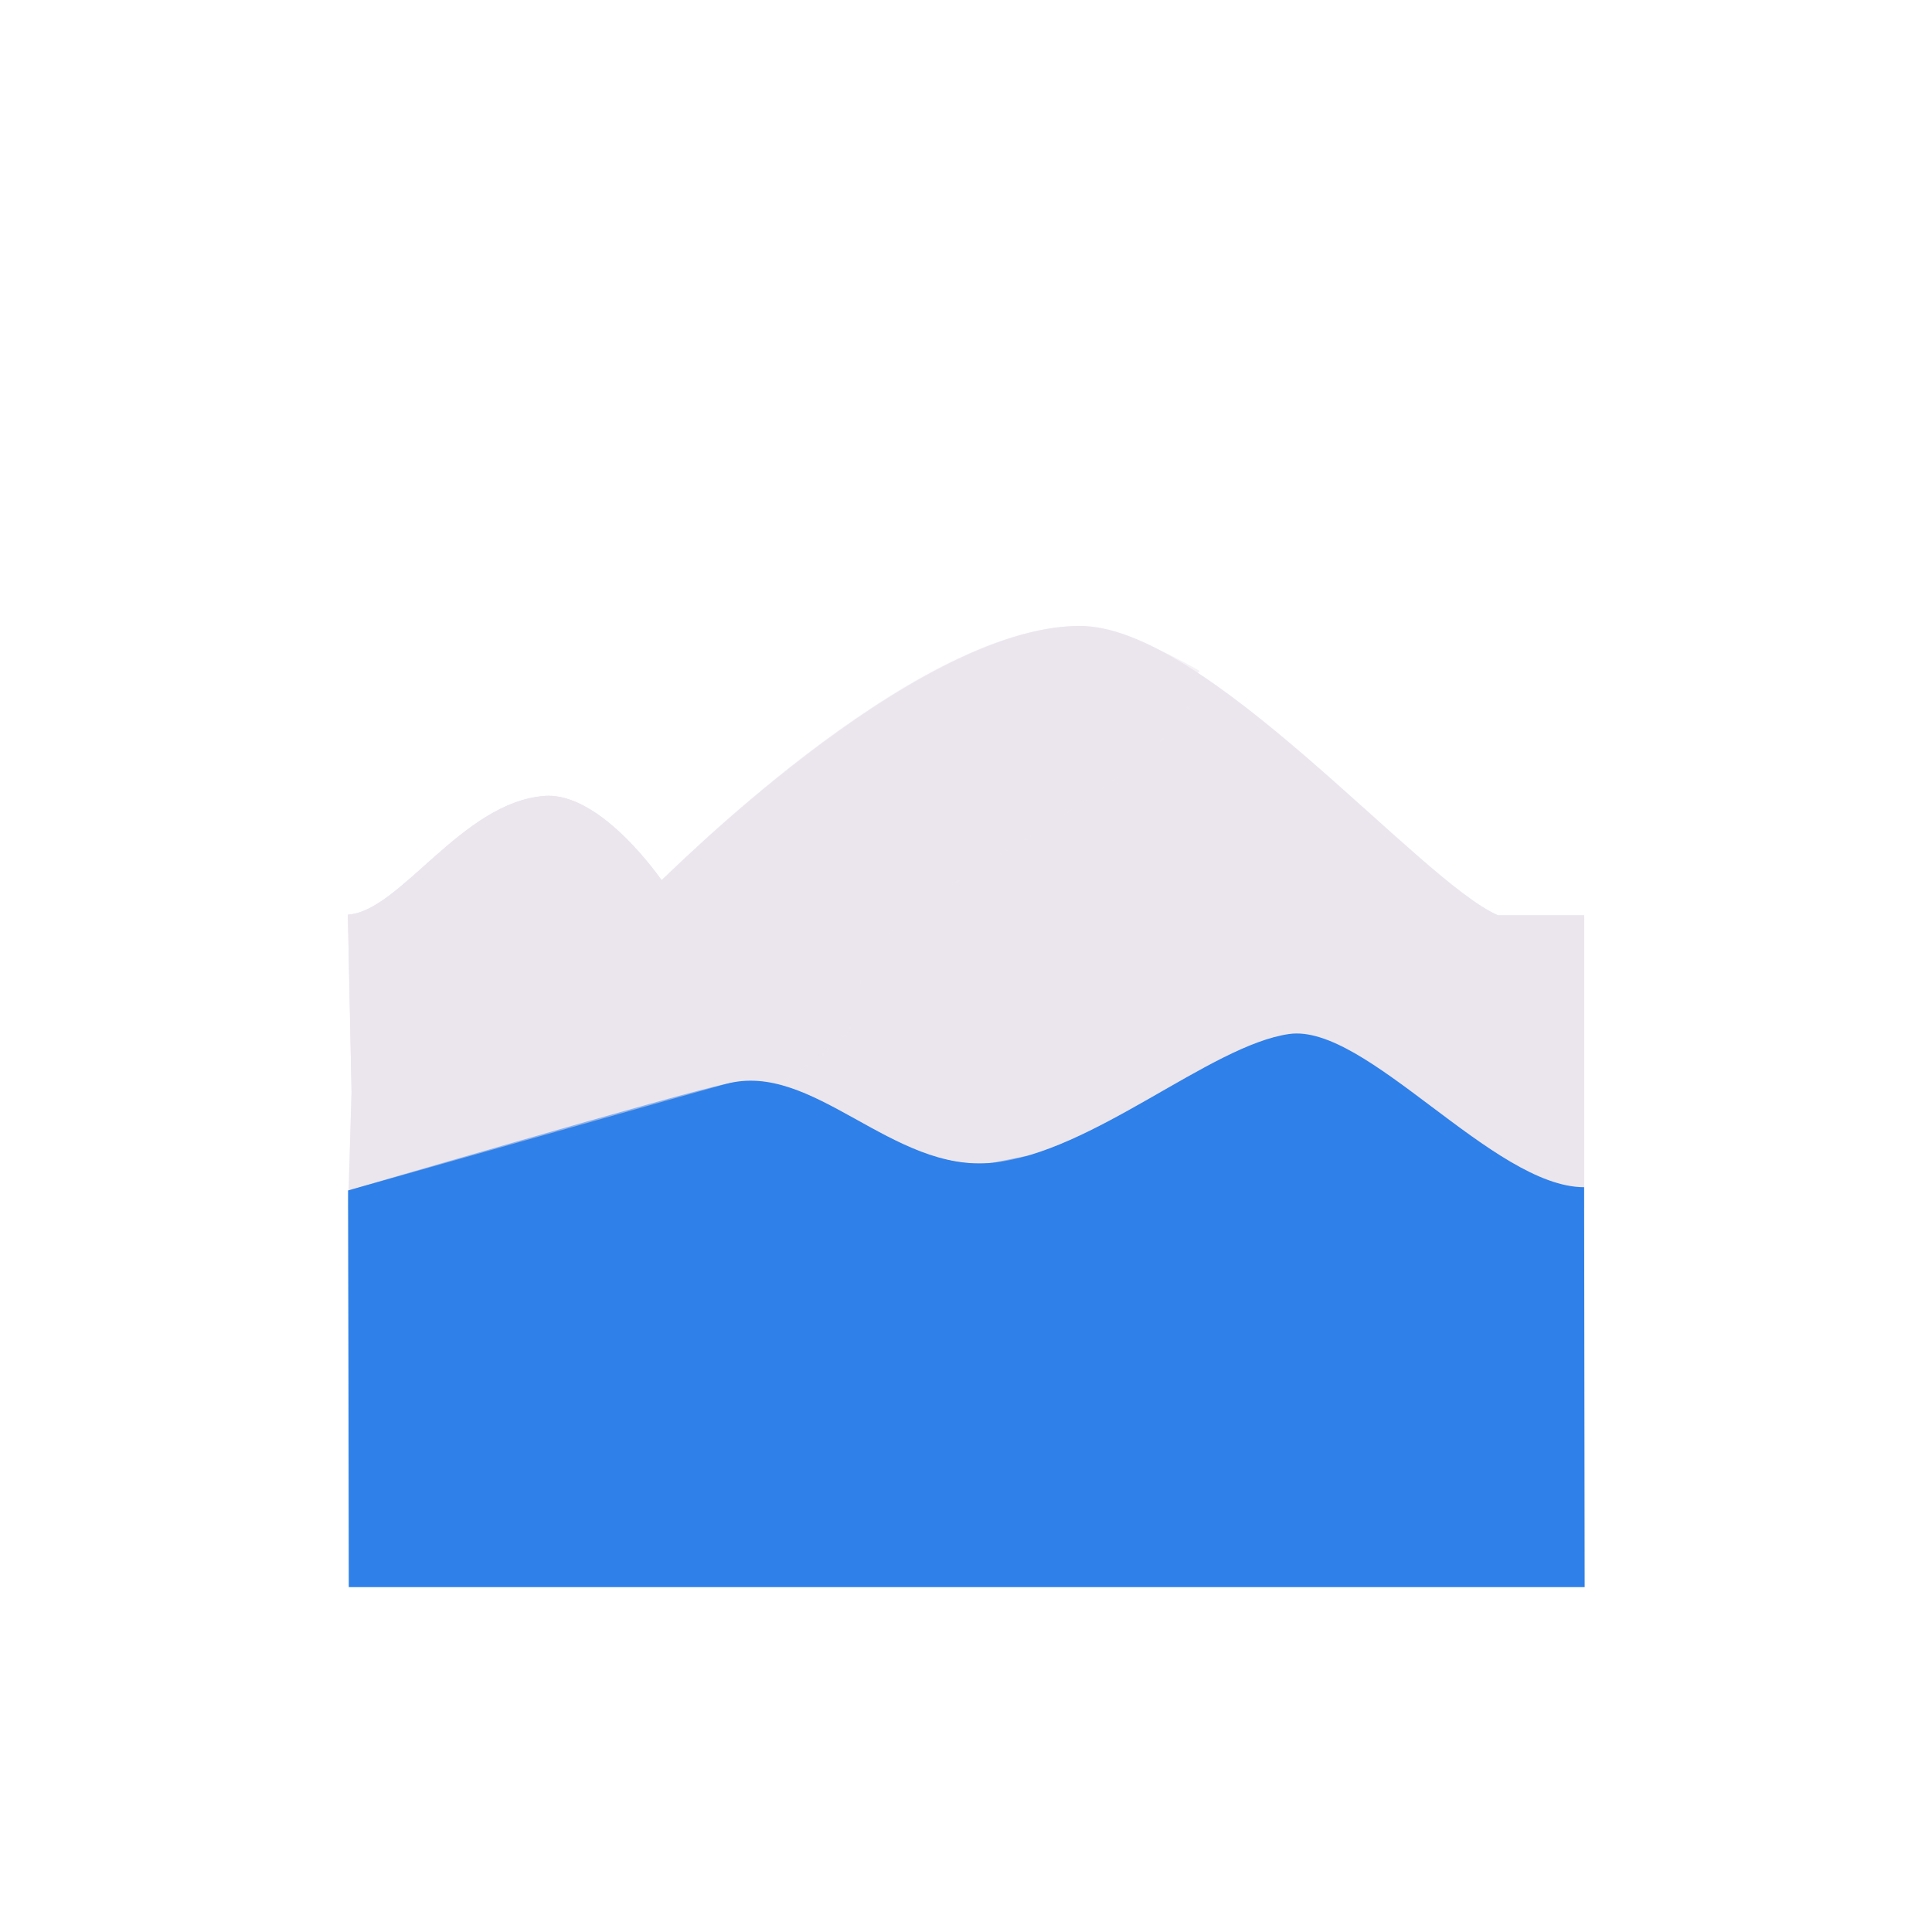
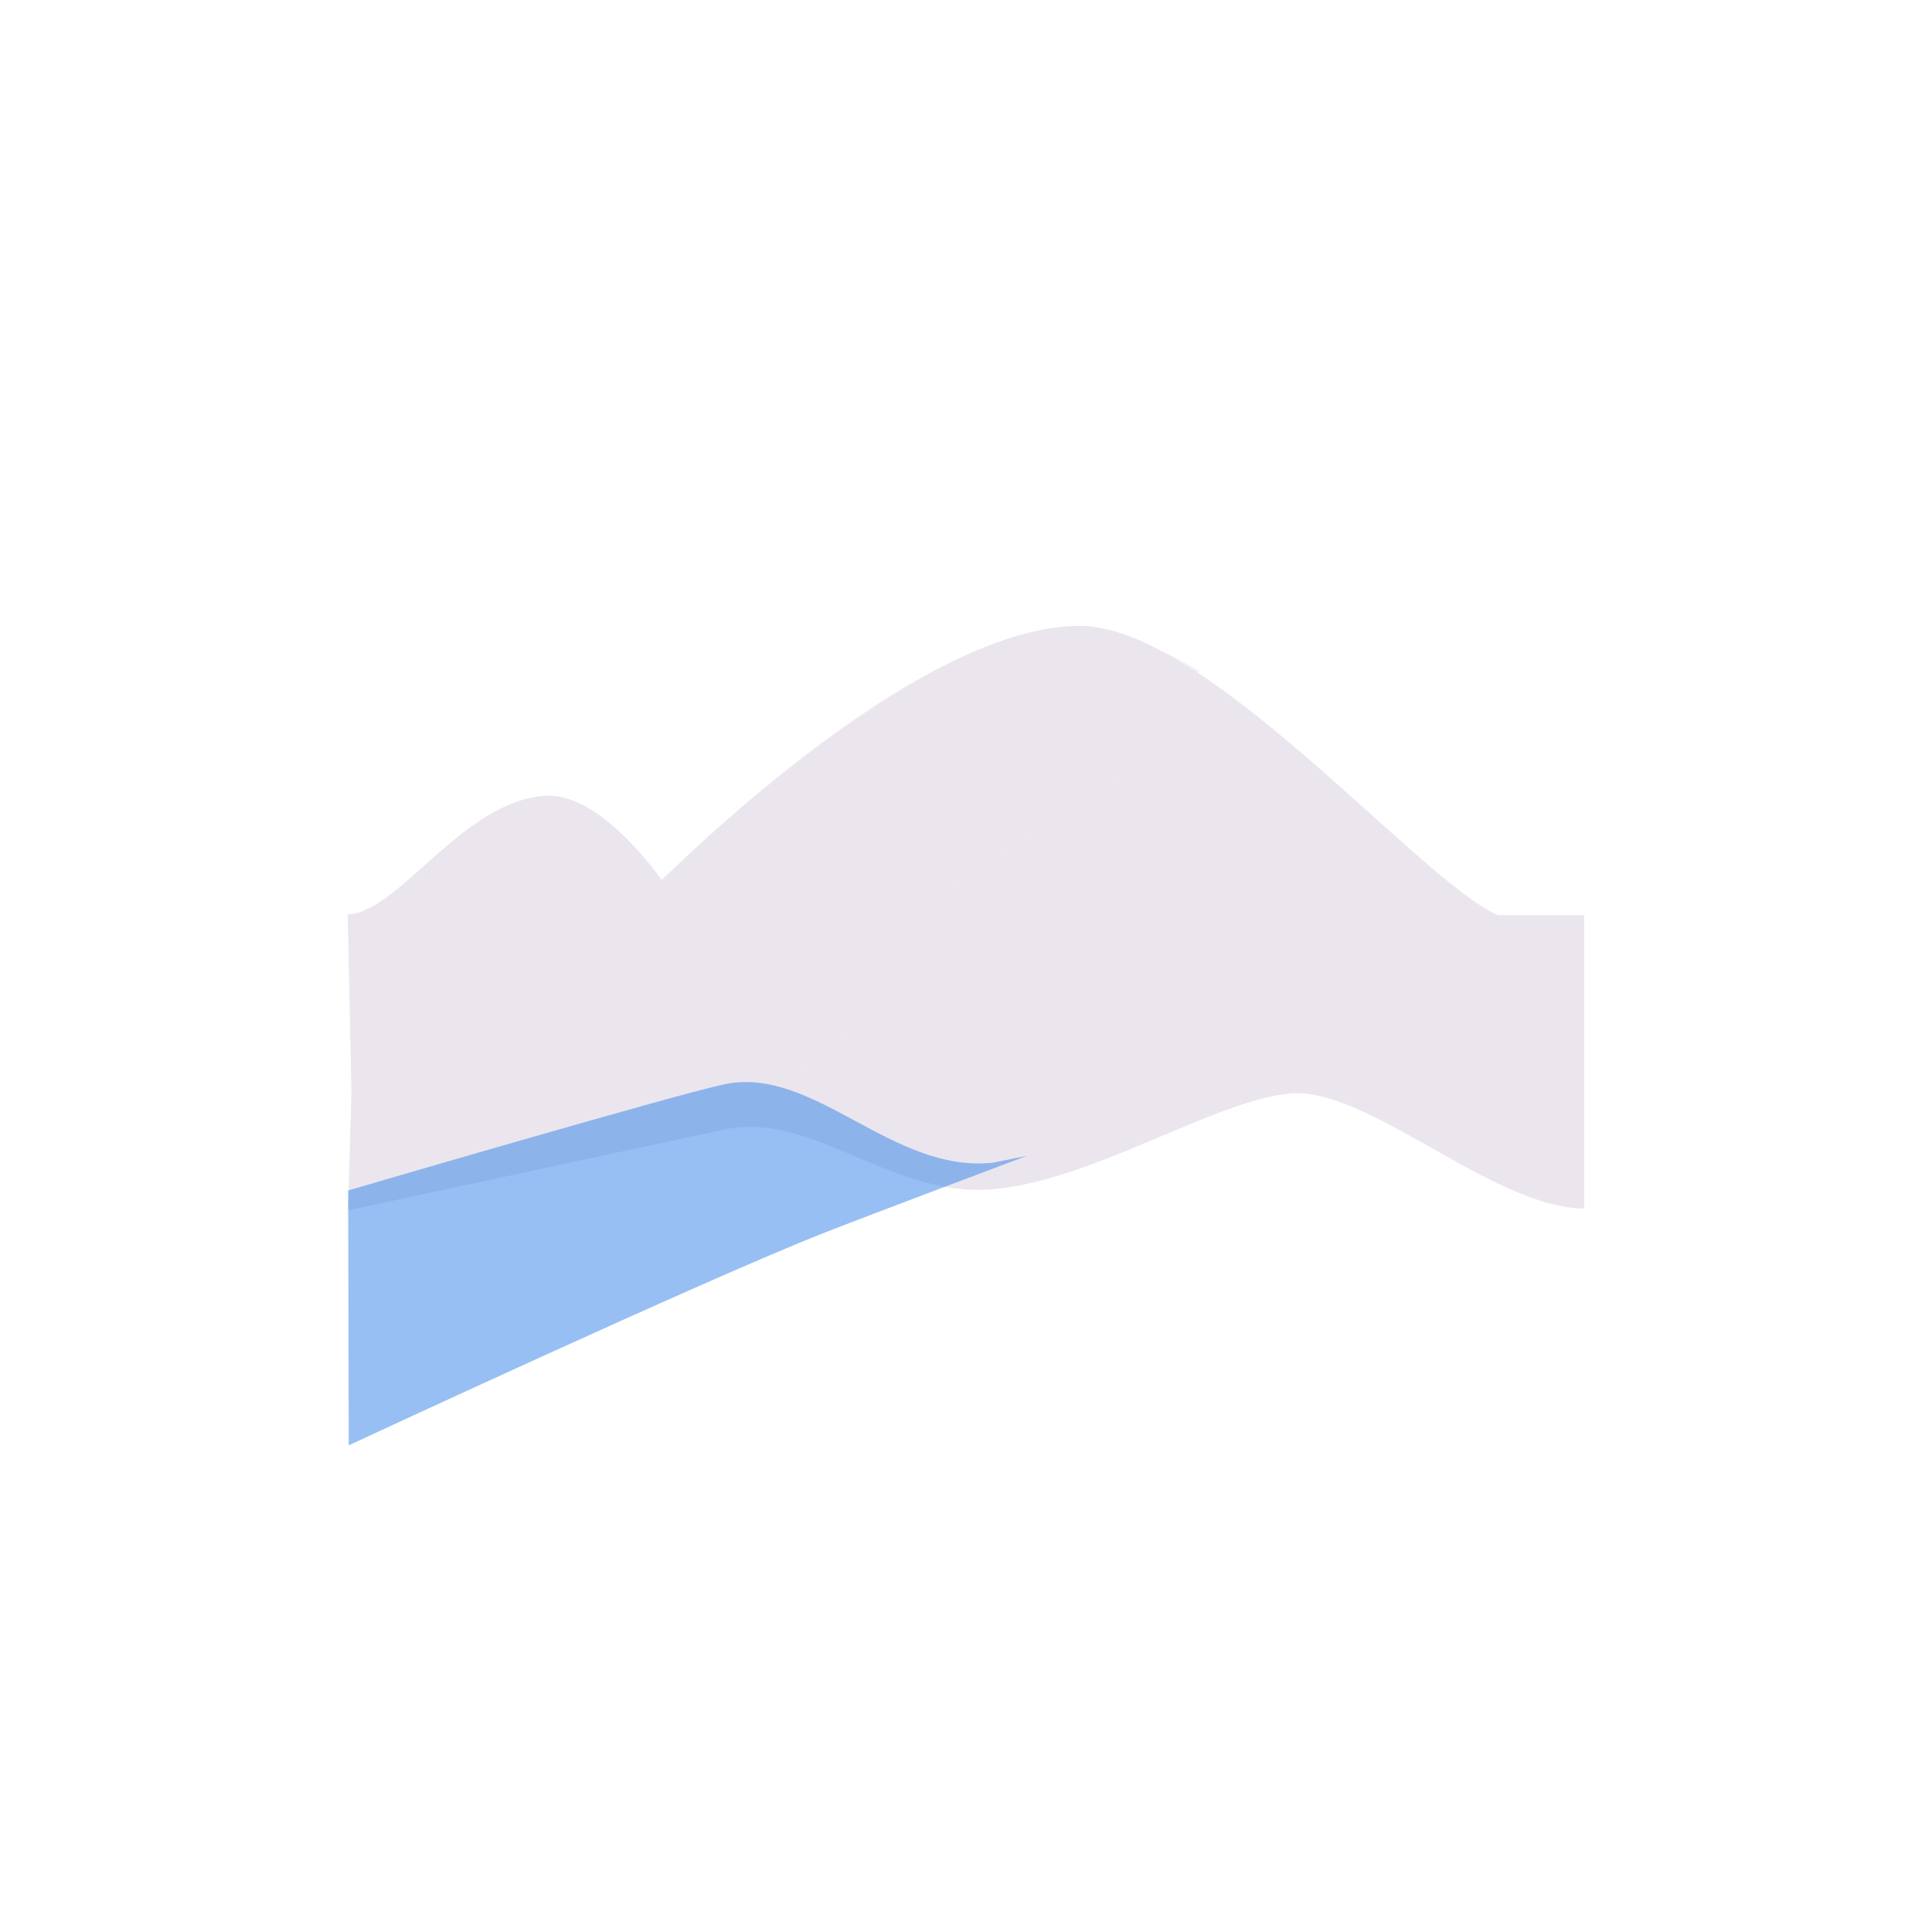
<svg xmlns="http://www.w3.org/2000/svg" viewBox="0 0 500 500" width="500" height="500" preserveAspectRatio="xMidYMid meet" style="width: 100%; height: 100%; transform: translate3d(0px, 0px, 0px); content-visibility: visible;">
  <defs>
    <clipPath id="__lottie_element_3801">
      <rect width="500" height="500" x="0" y="0" />
    </clipPath>
  </defs>
  <g clip-path="url(#__lottie_element_3801)">
    <g transform="matrix(1,0,0,1,-18.694,-6.788)" opacity="1" style="display: none;">
      <g opacity="1" transform="matrix(1,0,0,1,268.731,217.808)">
        <path fill="rgb(235,230,238)" fill-opacity="1" d=" M137.644,-5.54 C116.997,-16.734 64.478,-93.855 32.315,-93.855 C2.384,-93.855 -78.163,-17.015 -78.163,-17.015 C-78.163,-17.015 -78.212,-16.976 -78.212,-16.976 C-79.139,-18.602 -93.984,-43.547 -108.257,-42.058 C-129.682,-39.822 -146.62,-6.499 -159.963,-5.723 C-159.963,-5.723 -159.963,50.268 -159.963,50.268 C-159.963,50.268 -159.963,50.268 -159.963,50.268 C-159.963,50.268 -159.963,98.542 -159.963,98.542 C-159.963,98.542 -73.739,74.355 -62.449,71.268 C-39.873,65.094 -19.51,94.157 6.49,91.49 C32.49,88.824 63.157,60.824 83.56,57.924 C103.477,55.094 136.429,97.954 159.963,97.954 C159.963,97.954 159.963,-3.028 159.963,-3.028 C159.963,-3.028 159.963,-5.54 159.963,-5.54 C159.963,-5.54 137.644,-5.54 137.644,-5.54z" />
      </g>
      <g opacity="0.5" transform="matrix(1,0,0,1,218.291,217.808)" style="mix-blend-mode: multiply;">
-         <path fill="rgb(235,230,238)" fill-opacity="1" d=" M-17.331,69.785 C3.771,54.29 28.092,37.331 25.352,21.9 C25.223,21.175 25.326,20.435 25.637,19.783 C26.765,0.622 48.028,-11.896 69.037,-28.886 C89.394,-45.349 114.709,-61.279 111.969,-76.709 C111.778,-77.784 112.112,-78.822 112.772,-79.592 C103.082,-86.949 90.727,-93.855 82.755,-93.855 C52.824,-93.855 -27.723,-17.015 -27.723,-17.015 C-27.723,-17.015 -109.522,50.268 -109.522,50.268 C-109.522,50.268 -109.522,98.542 -109.522,98.542 C-109.522,98.542 -50.565,82.003 -23.772,74.532 C-21.632,72.943 -19.478,71.362 -17.331,69.785z" />
-       </g>
+         </g>
      <g opacity="1" transform="matrix(1,0,0,1,149.856,220.036)" style="mix-blend-mode: multiply;">
        <path fill="rgb(235,230,238)" fill-opacity="1" d=" M40.712,-19.12 C40.712,-19.12 25.372,-45.826 10.618,-44.287 C-10.807,-42.051 -27.744,-8.728 -41.087,-7.952 C-41.087,-7.952 -41.087,48.164 -41.087,48.164 C-41.087,48.164 40.712,-19.12 40.712,-19.12z" />
      </g>
    </g>
    <g transform="matrix(1,0,0,1,-18.694,-5.604)" opacity="1" style="display: none;">
      <g opacity="1" transform="matrix(1,0,0,1,268.731,325.354)">
-         <path fill="rgb(47,128,232)" fill-opacity="1" d=" M-159.963,-12.276 C-159.963,-12.276 -159.774,61.568 -159.774,61.568 C-159.774,61.568 160.071,61.568 160.071,61.568 C160.071,61.568 159.963,-12.404 159.963,-12.404 C136.429,-12.404 103.477,-55.265 83.56,-52.434 C63.157,-49.534 32.49,-21.535 6.49,-18.868 C-19.51,-16.201 -39.873,-45.265 -62.449,-39.091 C-73.738,-36.004 -159.962,-11.816 -159.962,-11.816" />
-       </g>
+         </g>
      <g opacity="0.5" transform="matrix(1,0,0,1,196.466,330.987)" style="mix-blend-mode: multiply;">
        <path fill="rgb(47,128,232)" fill-opacity="1" d=" M87.698,-26.381 C87.698,-26.381 47.675,-12.766 34.566,-7.606 C3.549,4.604 -87.698,45.587 -87.698,45.587 C-87.698,45.587 -87.698,-17.45 -87.698,-17.45 C-87.698,-17.45 -1.474,-41.637 9.816,-44.724 C32.392,-50.898 52.755,-21.834 78.755,-24.501" />
      </g>
    </g>
    <g transform="matrix(1,0,0,1,0,-33)" opacity="1" style="display: none;">
      <path fill="rgb(47,128,232)" fill-opacity="1" d=" M410,117.12 C410,117.12 89.76,117.12 89.76,117.12 C89.76,117.12 89.52,116.7 89.52,116.7 C89.52,116.7 409.76,116.7 409.76,116.7 C409.76,116.7 410,117.12 410,117.12z" />
      <g opacity="1" transform="matrix(1,0,0,1,0,0)">
        <g opacity="1" transform="matrix(1,0,0,1,250,391.407)" />
      </g>
    </g>
    <g transform="matrix(1,0,0,1,-18.694,-3.288)" opacity="1" style="display: block;">
      <g opacity="1" transform="matrix(1,0,0,1,268.731,217.808)">
        <path fill="rgb(235,230,238)" fill-opacity="1" d=" M137.636,22.316 C117.288,13.523 61.781,-53.168 29.007,-52.532 C-14.425,-51.986 -78.738,13.617 -78.8,13.2 C-78.8,13.2 -78.849,13.23 -78.849,13.23 C-79.776,11.983 -94.936,-9.672 -109.209,-8.529 C-130.634,-6.814 -146.444,21.382 -160.009,22.19 C-160.009,22.19 -159.056,67.829 -159.056,67.829 C-159.056,67.829 -159.056,67.829 -159.056,67.829 C-159.056,67.829 -159.963,98.694 -159.963,98.694 C-159.963,98.694 -73.738,80.139 -62.449,77.771 C-39.873,73.035 -19.51,95.329 6.49,93.283 C32.49,91.238 63.157,70.716 83.56,68.493 C103.477,66.322 136.429,98.242 159.963,98.242 C159.963,98.242 159.955,24.242 159.955,24.242 C159.955,24.242 159.955,22.316 159.955,22.316 C159.955,22.316 137.636,22.316 137.636,22.316z" />
      </g>
      <g opacity="0.5" transform="matrix(1,0,0,1,218.291,217.808)" style="mix-blend-mode: multiply;">
        <path fill="rgb(235,230,238)" fill-opacity="1" d=" M-17.331,76.634 C3.771,64.747 25.342,54.731 22.602,42.894 C22.473,42.337 22.576,41.77 22.887,41.27 C24.015,26.571 45.739,15.124 66.748,2.09 C87.105,-10.539 110.684,-26.83 109.853,-38.759 C109.709,-39.503 110.331,-40.332 110.884,-40.884 C101.194,-46.528 87.418,-52.586 79.447,-52.532 C35.877,-52.23 -28.331,13.579 -28.36,13.2 C-28.36,13.2 -108.615,67.829 -108.615,67.829 C-108.615,67.829 -109.522,98.694 -109.522,98.694 C-109.522,98.694 -50.565,86.006 -23.772,80.275 C-21.632,79.056 -19.478,77.843 -17.331,76.634z" />
      </g>
      <g opacity="1" transform="matrix(1,0,0,1,149.856,220.036)" style="mix-blend-mode: multiply;">
        <path fill="rgb(235,230,238)" fill-opacity="1" d=" M40.075,11.067 C40.075,11.067 24.42,-11.938 9.666,-10.758 C-11.759,-9.043 -27.638,19.13 -41.134,19.961 C-41.134,19.961 -40.18,65.695 -40.18,65.695 C-40.18,65.695 40.075,11.067 40.075,11.067z" />
      </g>
    </g>
    <g transform="matrix(1,0,0,1,-18.694,3.396)" opacity="1" style="display: block;">
      <g opacity="1" transform="matrix(1,0,0,1,268.731,325.354)">
-         <path fill="rgb(47,128,232)" fill-opacity="1" d=" M-159.934,-21.116 C-159.934,-21.116 -159.774,81.997 -159.774,81.997 C-159.774,81.997 160.071,81.997 160.071,81.997 C160.071,81.997 159.934,-21.503 159.934,-21.503 C136.4,-21.503 103.506,-63.98 83.589,-61.149 C63.186,-58.249 32.827,-30.49 6.827,-27.823 C-19.173,-25.156 -39.642,-54.384 -62.218,-48.21 C-73.507,-45.123 -159.933,-20.656 -159.933,-20.656" />
-       </g>
+         </g>
      <g opacity="0.5" transform="matrix(1,0,0,1,196.466,330.987)" style="mix-blend-mode: multiply;">
        <path fill="rgb(47,128,232)" fill-opacity="1" d=" M88.044,-35.269 C88.044,-35.269 48.368,-20.385 35.259,-15.225 C4.242,-3.015 -87.523,39.67 -87.523,39.67 C-87.523,39.67 -87.669,-26.29 -87.669,-26.29 C-87.669,-26.29 -1.432,-51.575 10.047,-53.843 C33.049,-58.387 53.092,-30.789 79.092,-33.456" />
      </g>
    </g>
    <g class="com" transform="matrix(2.652,0,0,2.652,37.982,480.391)" opacity="0.2" style="display: none;">
      <path fill="rgb(0,0,0)" fill-opacity="1" d=" M141.696,0 C141.696,0 144.67,0 144.67,0 C144.67,0 144.67,-12.716 144.67,-12.716 C144.67,-12.716 148.629,0 148.629,0 C148.629,0 151.254,0 151.254,0 C151.254,0 155.295,-12.716 155.295,-12.716 C155.295,-12.716 155.295,0 155.295,0 C155.295,0 158.453,0 158.453,0 C158.453,0 158.453,-14.829 158.453,-14.829 C158.453,-14.829 153.408,-14.829 153.408,-14.829 C153.408,-14.829 150.024,-4.041 150.024,-4.041 C150.024,-4.041 146.885,-14.829 146.885,-14.829 C146.885,-14.829 141.696,-14.829 141.696,-14.829 C141.696,-14.829 141.696,0 141.696,0z M128.805,-7.302 C128.805,-8.984 129.051,-10.583 129.892,-11.609 C130.487,-12.368 131.43,-12.86 132.62,-12.86 C134.138,-12.86 135.389,-12.06 136.004,-10.235 C136.312,-9.333 136.373,-8.307 136.373,-7.589 C136.373,-5.23 135.86,-4.081 135.368,-3.343 C134.773,-2.42 133.891,-1.969 132.599,-1.969 C131.122,-1.969 130.363,-2.544 129.912,-3.159 C129.03,-4.308 128.805,-5.887 128.805,-7.302z M125.482,-7.199 C125.482,-5.845 125.688,-3.384 127.308,-1.661 C128.662,-0.246 130.609,0.369 132.558,0.369 C133.789,0.369 136.188,0.103 137.829,-1.743 C139.039,-3.097 139.696,-5.394 139.696,-7.548 C139.696,-9.004 139.388,-11.322 137.809,-13.127 C136.353,-14.768 134.178,-15.137 132.599,-15.137 C127.266,-15.137 125.482,-11.137 125.482,-7.199z M124.04,-9.989 C124.04,-12.943 121.764,-14.911 118.523,-14.911 C114.359,-14.911 111.734,-11.794 111.734,-7.097 C111.734,-3.426 113.395,0.349 118.502,0.349 C119.856,0.349 121.517,0.041 122.83,-1.313 C124.02,-2.544 124.101,-3.917 124.163,-4.799 C124.163,-4.799 120.82,-4.799 120.82,-4.799 C120.758,-2.83 119.487,-1.99 118.154,-1.99 C115.057,-1.99 115.057,-6.194 115.057,-7.076 C115.057,-10.132 116.041,-12.593 118.4,-12.593 C120.554,-12.593 120.738,-10.502 120.8,-9.989 C120.8,-9.989 124.04,-9.989 124.04,-9.989z M106.893,0 C106.893,0 109.497,0 109.497,0 C109.497,0 109.497,-2.728 109.497,-2.728 C109.497,-2.728 106.893,-2.728 106.893,-2.728 C106.893,-2.728 106.893,0 106.893,0z M91.007,0 C91.007,0 94.001,0 94.001,0 C94.001,0 94.001,-12.306 94.001,-12.306 C94.001,-12.306 99.744,0 99.744,0 C99.744,0 104.113,0 104.113,0 C104.113,0 104.113,-14.829 104.113,-14.829 C104.113,-14.829 101.159,-14.829 101.159,-14.829 C101.159,-14.829 101.159,-3.159 101.159,-3.159 C101.159,-3.159 95.601,-14.829 95.601,-14.829 C95.601,-14.829 91.007,-14.829 91.007,-14.829 C91.007,-14.829 91.007,0 91.007,0z M77.869,-7.302 C77.869,-8.984 78.115,-10.583 78.956,-11.609 C79.551,-12.368 80.494,-12.86 81.684,-12.86 C83.202,-12.86 84.453,-12.06 85.068,-10.235 C85.376,-9.333 85.437,-8.307 85.437,-7.589 C85.437,-5.23 84.924,-4.081 84.432,-3.343 C83.837,-2.42 82.955,-1.969 81.663,-1.969 C80.186,-1.969 79.428,-2.544 78.977,-3.159 C78.095,-4.308 77.869,-5.887 77.869,-7.302z M74.546,-7.199 C74.546,-5.845 74.752,-3.384 76.372,-1.661 C77.726,-0.246 79.673,0.369 81.622,0.369 C82.853,0.369 85.253,0.103 86.894,-1.743 C88.104,-3.097 88.76,-5.394 88.76,-7.548 C88.76,-9.004 88.452,-11.322 86.873,-13.127 C85.417,-14.768 83.242,-15.137 81.663,-15.137 C76.33,-15.137 74.546,-11.137 74.546,-7.199z M73.104,-9.989 C73.104,-12.943 70.828,-14.911 67.587,-14.911 C63.423,-14.911 60.798,-11.794 60.798,-7.097 C60.798,-3.426 62.459,0.349 67.566,0.349 C68.92,0.349 70.581,0.041 71.894,-1.313 C73.084,-2.544 73.165,-3.917 73.227,-4.799 C73.227,-4.799 69.884,-4.799 69.884,-4.799 C69.822,-2.83 68.551,-1.99 67.218,-1.99 C64.121,-1.99 64.121,-6.194 64.121,-7.076 C64.121,-10.132 65.105,-12.593 67.464,-12.593 C69.618,-12.593 69.802,-10.502 69.864,-9.989 C69.864,-9.989 73.104,-9.989 73.104,-9.989z M55.669,0 C55.669,0 58.849,0 58.849,0 C58.849,0 58.849,-14.87 58.849,-14.87 C58.849,-14.87 55.669,-14.87 55.669,-14.87 C55.669,-14.87 55.669,0 55.669,0z M44.288,-12.388 C46.113,-12.47 46.955,-12.368 47.611,-12.183 C49.601,-11.629 50.318,-9.701 50.318,-7.609 C50.318,-6.891 50.236,-4.676 48.985,-3.425 C48.062,-2.502 46.893,-2.4 45.539,-2.4 C45.17,-2.4 44.637,-2.42 44.288,-2.441 C44.288,-2.441 44.288,-12.388 44.288,-12.388z M41.068,0 C41.068,0 45.683,0 45.683,0 C47.18,0 47.795,-0.061 48.349,-0.164 C51.159,-0.677 53.6,-3.056 53.6,-7.609 C53.6,-9.722 52.943,-12.06 51.077,-13.434 C49.293,-14.747 46.79,-14.768 45.97,-14.768 C45.97,-14.768 41.068,-14.788 41.068,-14.788 C41.068,-14.788 41.068,0 41.068,0z M30.519,-12.491 C30.519,-12.491 32.652,-12.491 32.652,-12.491 C33.657,-12.491 34.252,-12.491 34.744,-12.142 C35.031,-11.957 35.524,-11.486 35.524,-10.481 C35.524,-9.435 34.929,-8.922 34.703,-8.758 C34.19,-8.348 33.452,-8.348 33.083,-8.348 C33.083,-8.348 30.519,-8.348 30.519,-8.348 C30.519,-8.348 30.519,-12.491 30.519,-12.491z M27.381,0 C27.381,0 30.622,0 30.622,0 C30.622,0 30.622,-5.989 30.622,-5.989 C30.622,-5.989 33.411,-5.989 33.411,-5.989 C33.944,-5.989 34.724,-5.989 35.011,-5.148 C35.216,-4.574 35.667,-0.82 35.811,0 C35.811,0 39.318,0 39.318,0 C39.154,-0.246 39.031,-0.411 38.867,-1.067 C38.764,-1.477 38.642,-2.195 38.416,-3.938 C38.149,-5.866 37.985,-7.138 35.749,-7.343 C36.467,-7.548 38.847,-8.204 38.847,-10.973 C38.847,-11.937 38.477,-13.024 37.554,-13.824 C36.364,-14.85 34.704,-14.85 33.063,-14.829 C33.063,-14.829 27.381,-14.829 27.381,-14.829 C27.381,-14.829 27.381,0 27.381,0z M14.49,-7.302 C14.49,-8.984 14.736,-10.583 15.577,-11.609 C16.172,-12.368 17.115,-12.86 18.305,-12.86 C19.823,-12.86 21.074,-12.06 21.689,-10.235 C21.997,-9.333 22.058,-8.307 22.058,-7.589 C22.058,-5.23 21.545,-4.081 21.053,-3.343 C20.458,-2.42 19.576,-1.969 18.284,-1.969 C16.807,-1.969 16.048,-2.544 15.597,-3.159 C14.715,-4.308 14.49,-5.887 14.49,-7.302z M11.167,-7.199 C11.167,-5.845 11.372,-3.384 12.992,-1.661 C14.346,-0.246 16.294,0.369 18.243,0.369 C19.474,0.369 21.873,0.103 23.514,-1.743 C24.724,-3.097 25.381,-5.394 25.381,-7.548 C25.381,-9.004 25.073,-11.322 23.494,-13.127 C22.038,-14.768 19.863,-15.137 18.284,-15.137 C12.951,-15.137 11.167,-11.137 11.167,-7.199z M1.415,0 C1.415,0 11.014,0 11.014,0 C11.014,0 11.014,-2.523 11.014,-2.523 C11.014,-2.523 4.656,-2.523 4.656,-2.523 C4.656,-2.523 4.656,-14.809 4.656,-14.809 C4.656,-14.809 1.415,-14.809 1.415,-14.809 C1.415,-14.809 1.415,0 1.415,0z" />
    </g>
  </g>
</svg>